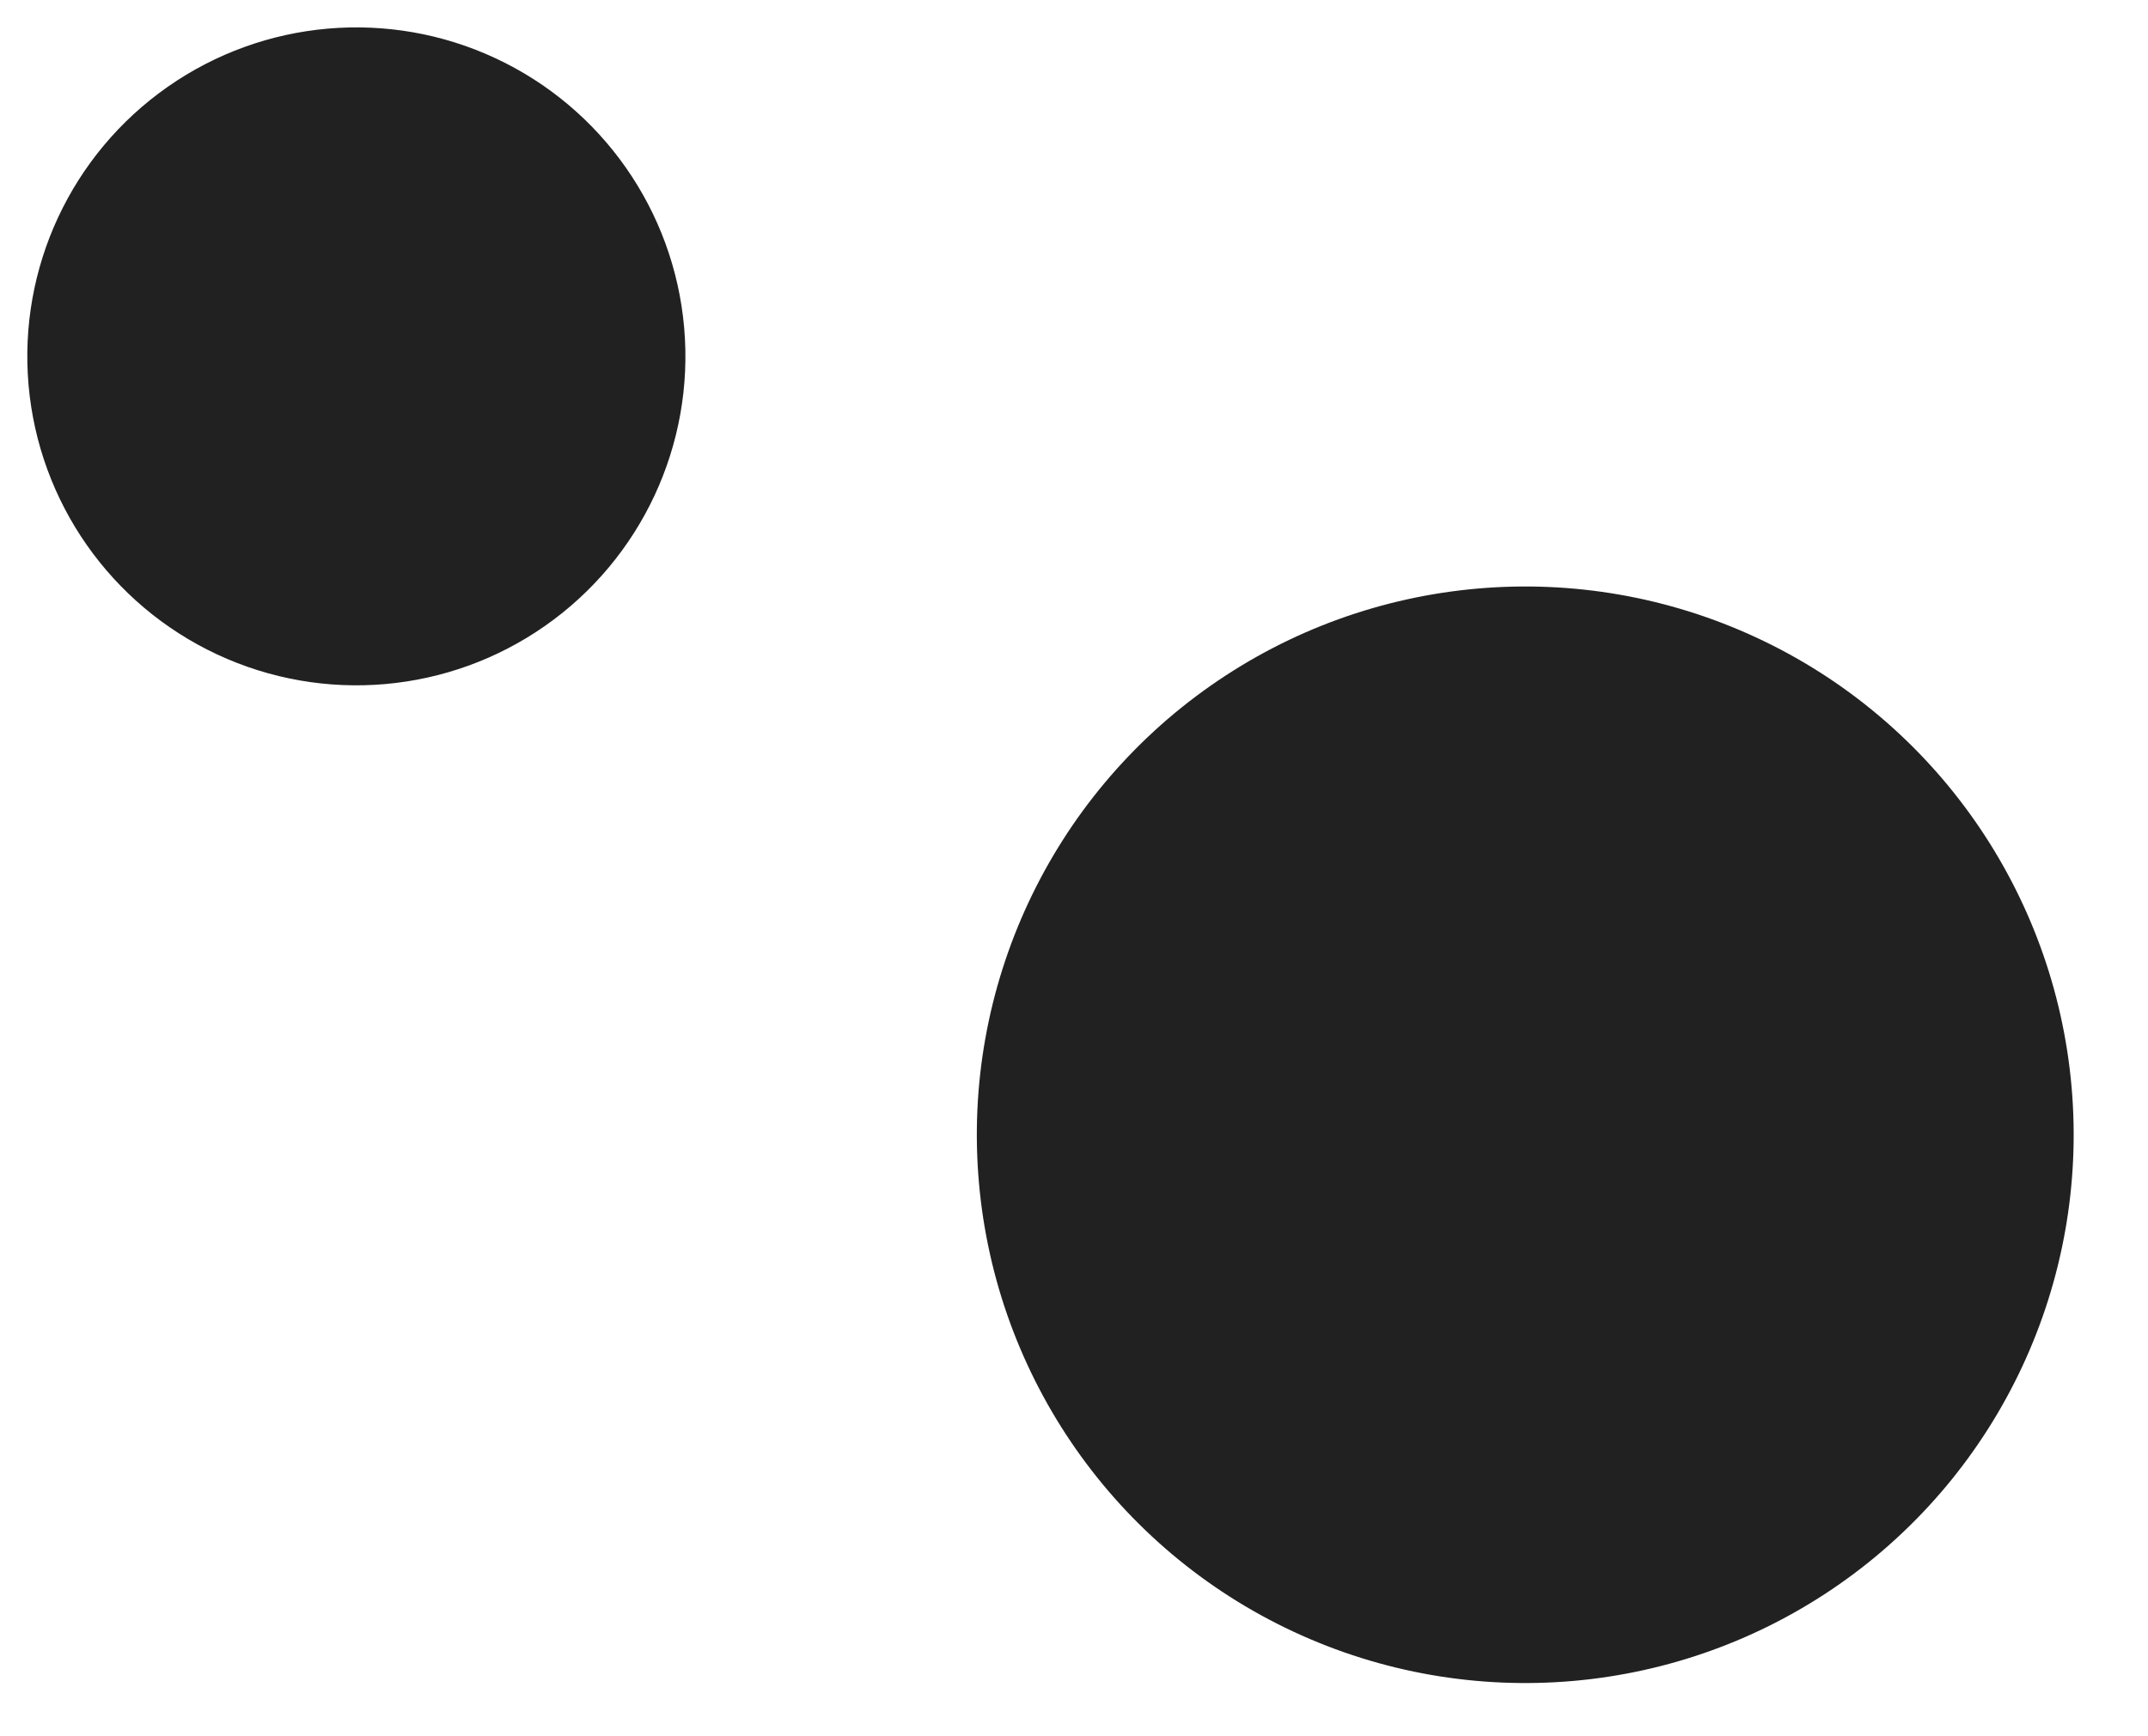
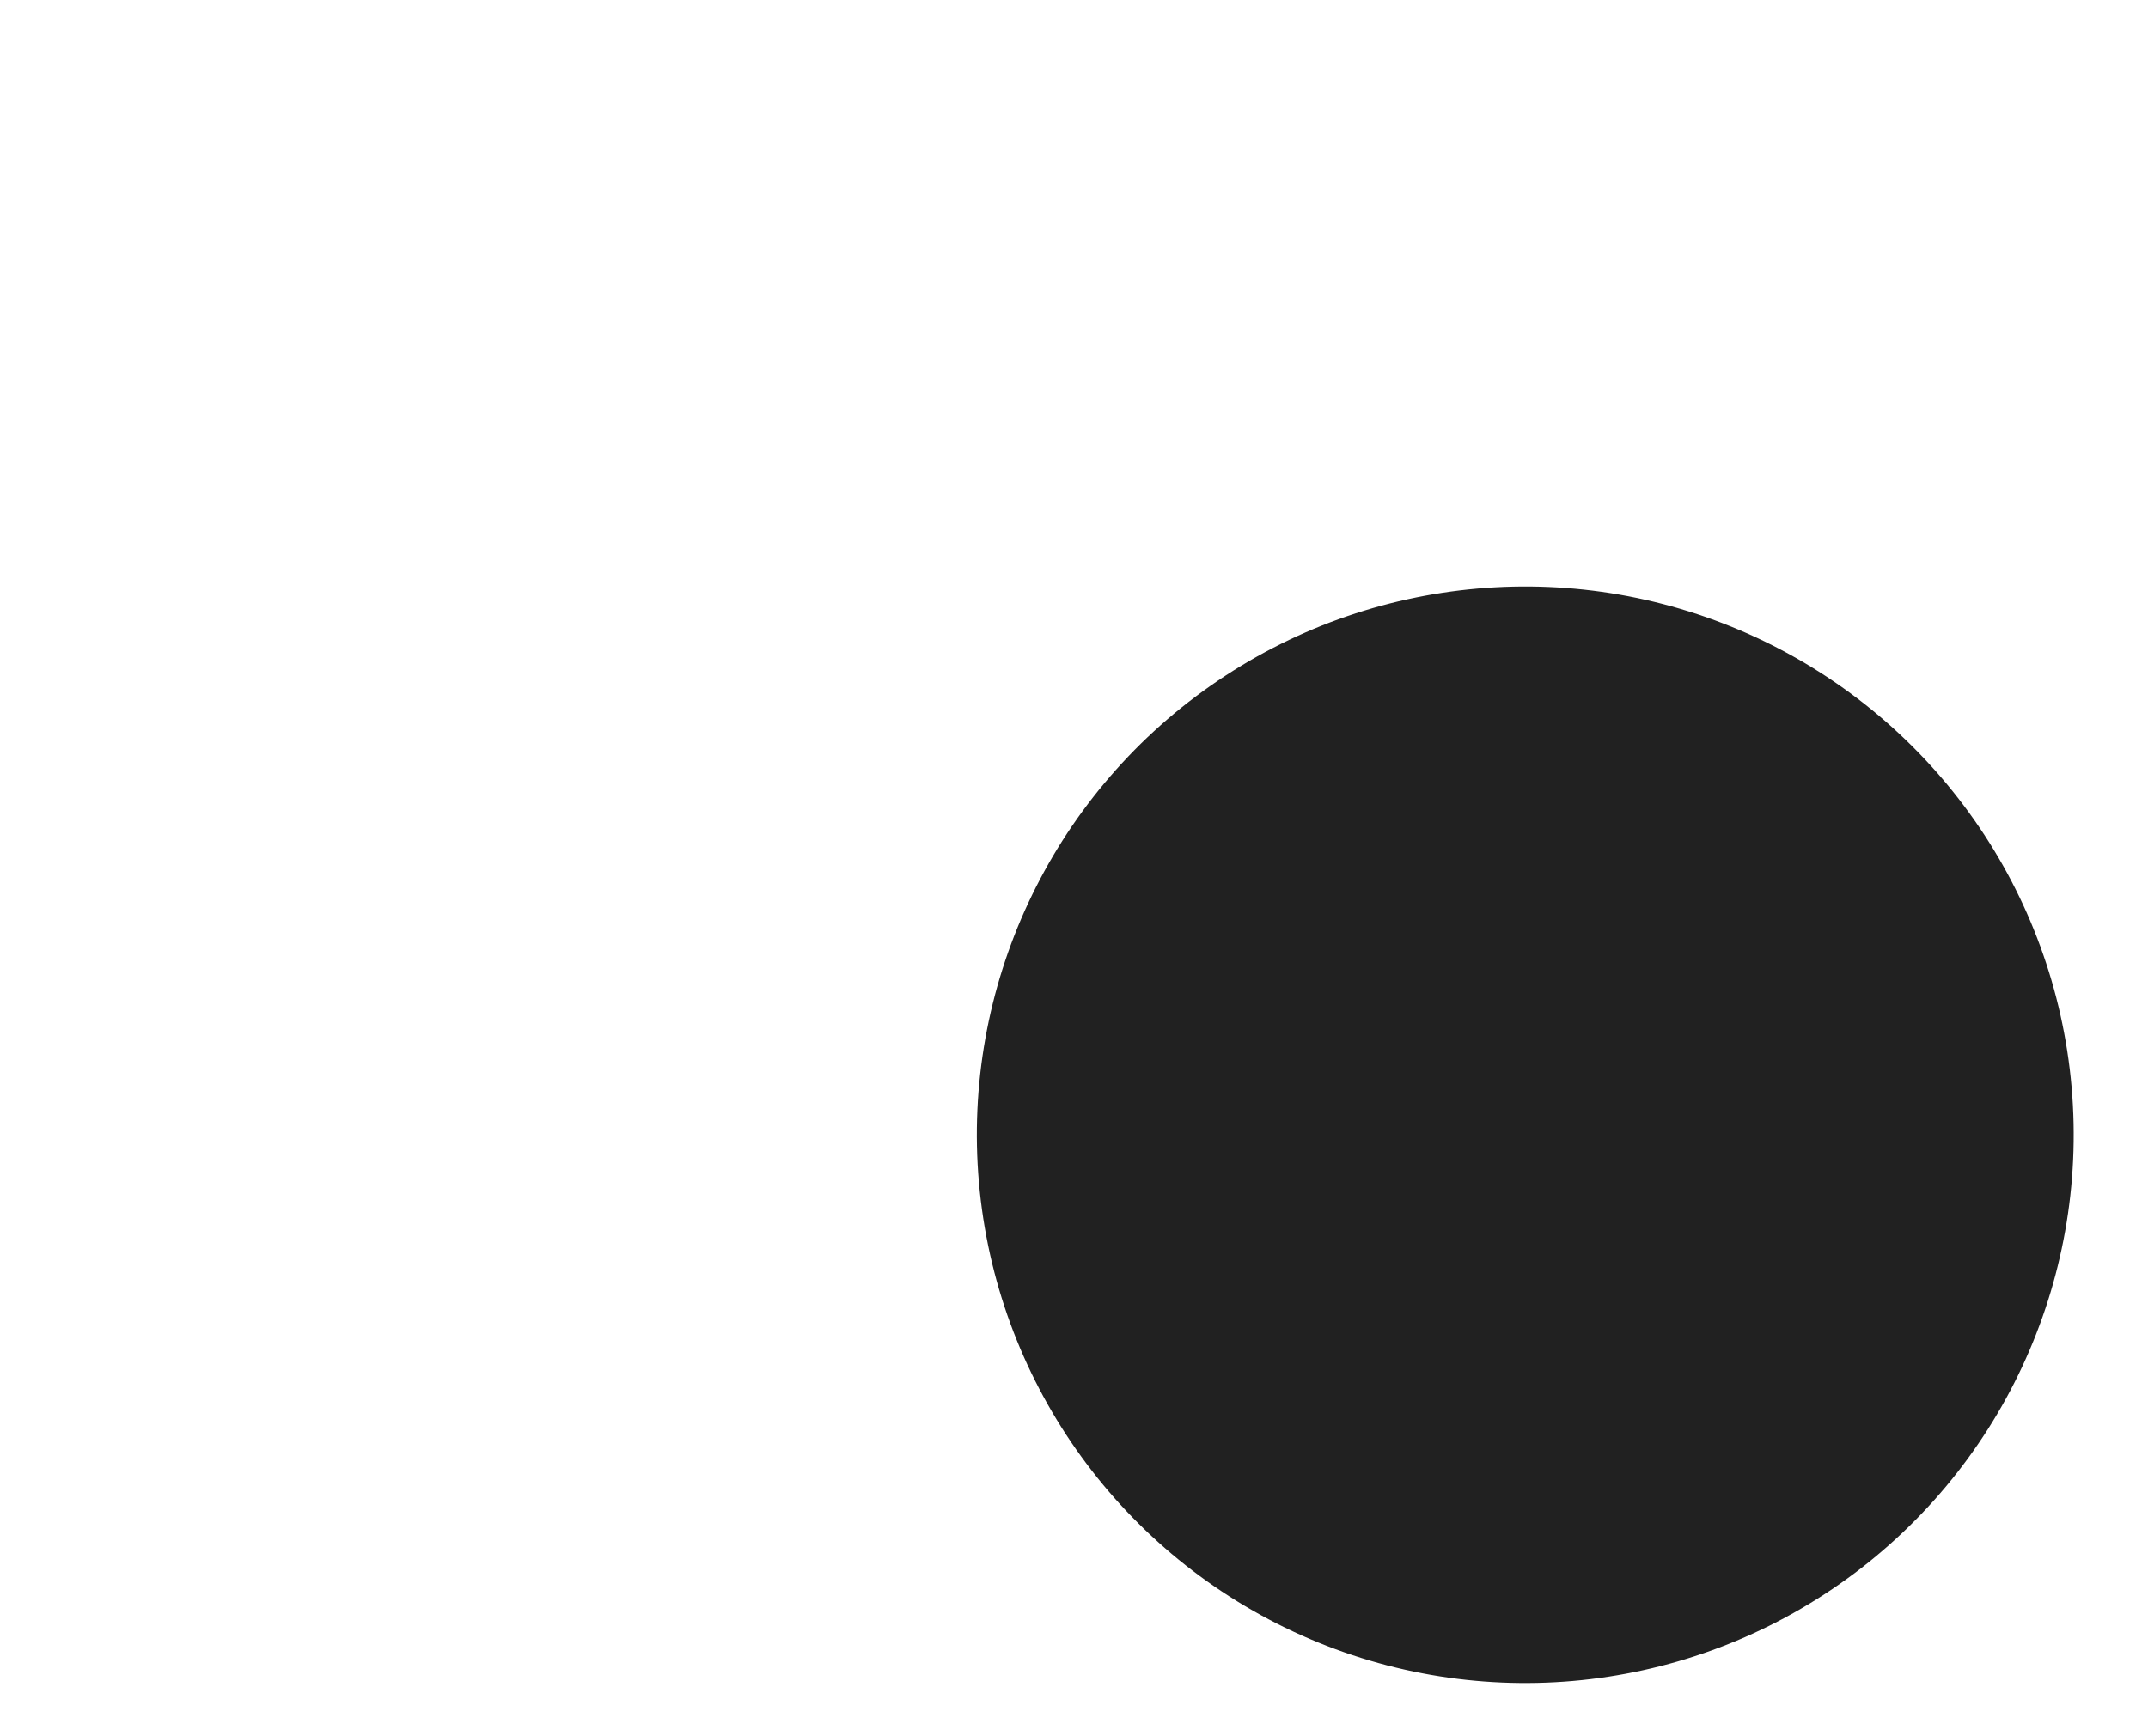
<svg xmlns="http://www.w3.org/2000/svg" width="73" height="59" viewBox="0 0 73 59" fill="none">
  <circle cx="18.638" cy="18.638" r="18.638" transform="scale(-1 1) rotate(4.993 -245.236 -779.585)" fill="#212121" />
-   <circle cx="11.183" cy="11.183" r="11.183" transform="scale(-1 1) rotate(4.993 -11.14 -255.486)" fill="#212121" />
</svg>